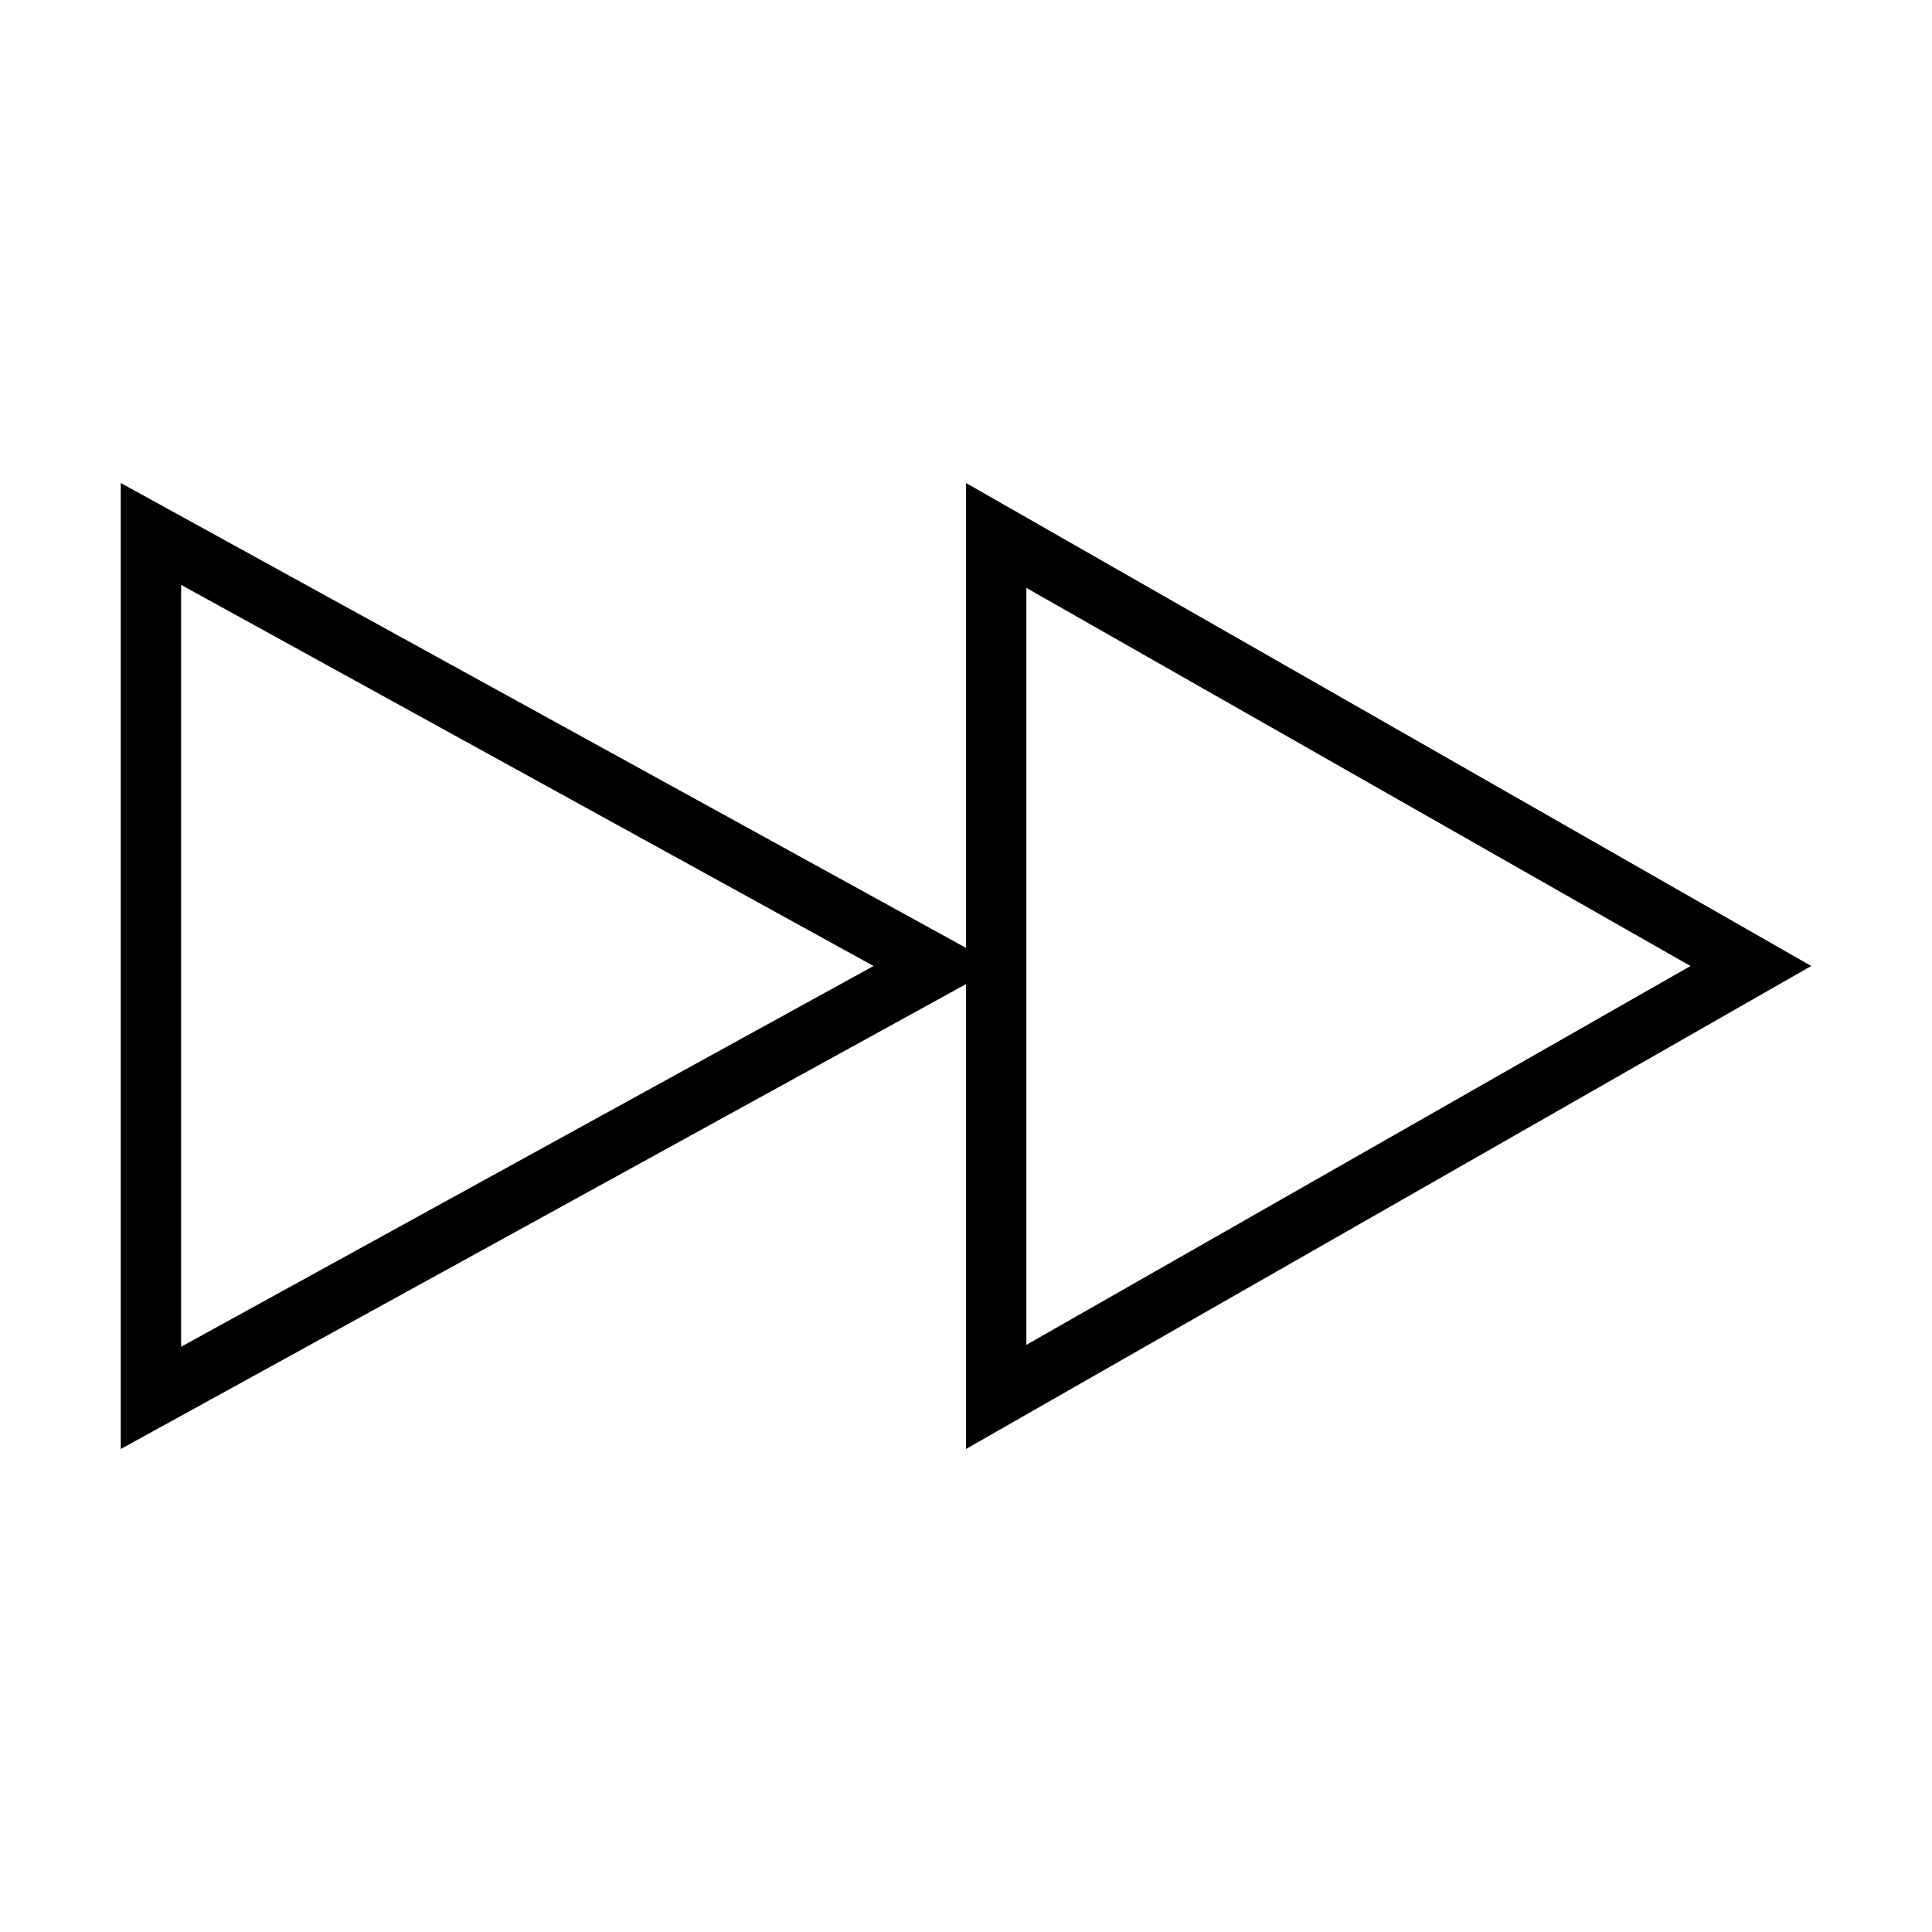
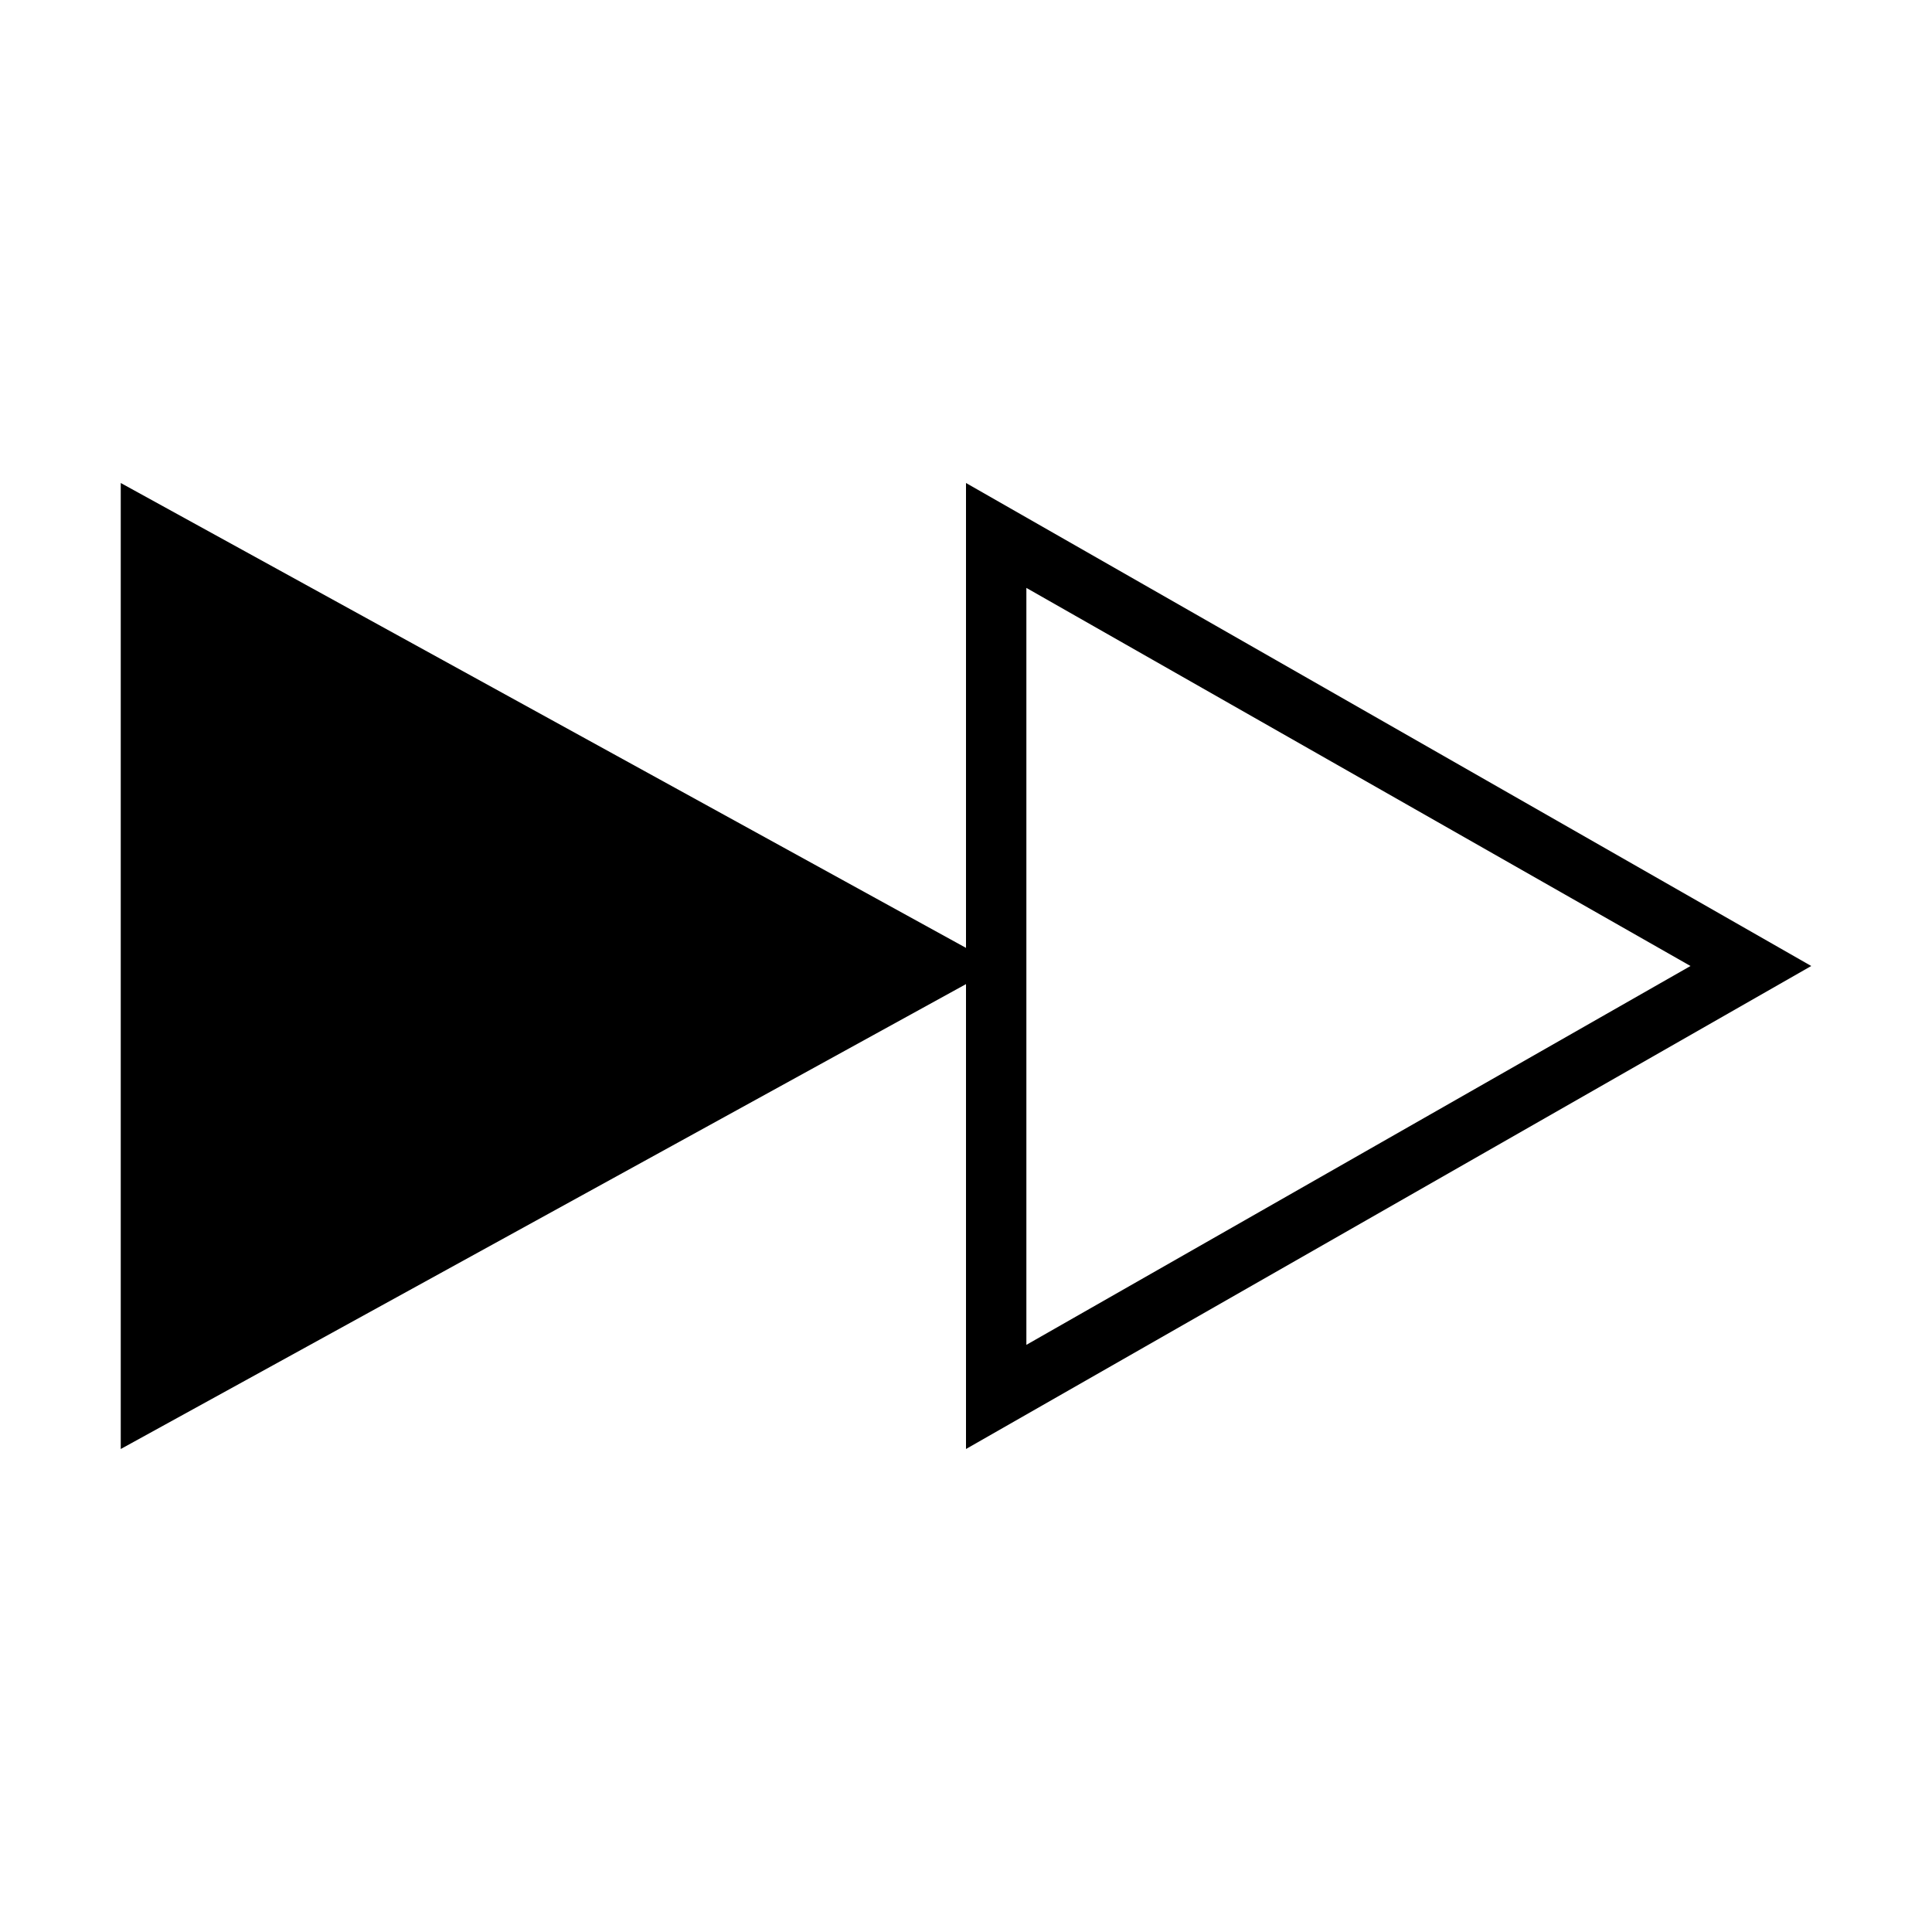
<svg xmlns="http://www.w3.org/2000/svg" height="512px" id="Layer_1" style="enable-background:new 0 0 512 512;" version="1.1" viewBox="0 0 512 512" width="512px" xml:space="preserve">
-   <path d="M48,155l183.5,101L48,356.9V155 M272,155.8L448,256L272,356.4v-95.6v-27.1V156 M256,128v123.2L32,128v256l224-123.2V384  l224-128L256,128L256,128z" />
+   <path d="M48,155L48,356.9V155 M272,155.8L448,256L272,356.4v-95.6v-27.1V156 M256,128v123.2L32,128v256l224-123.2V384  l224-128L256,128L256,128z" />
</svg>